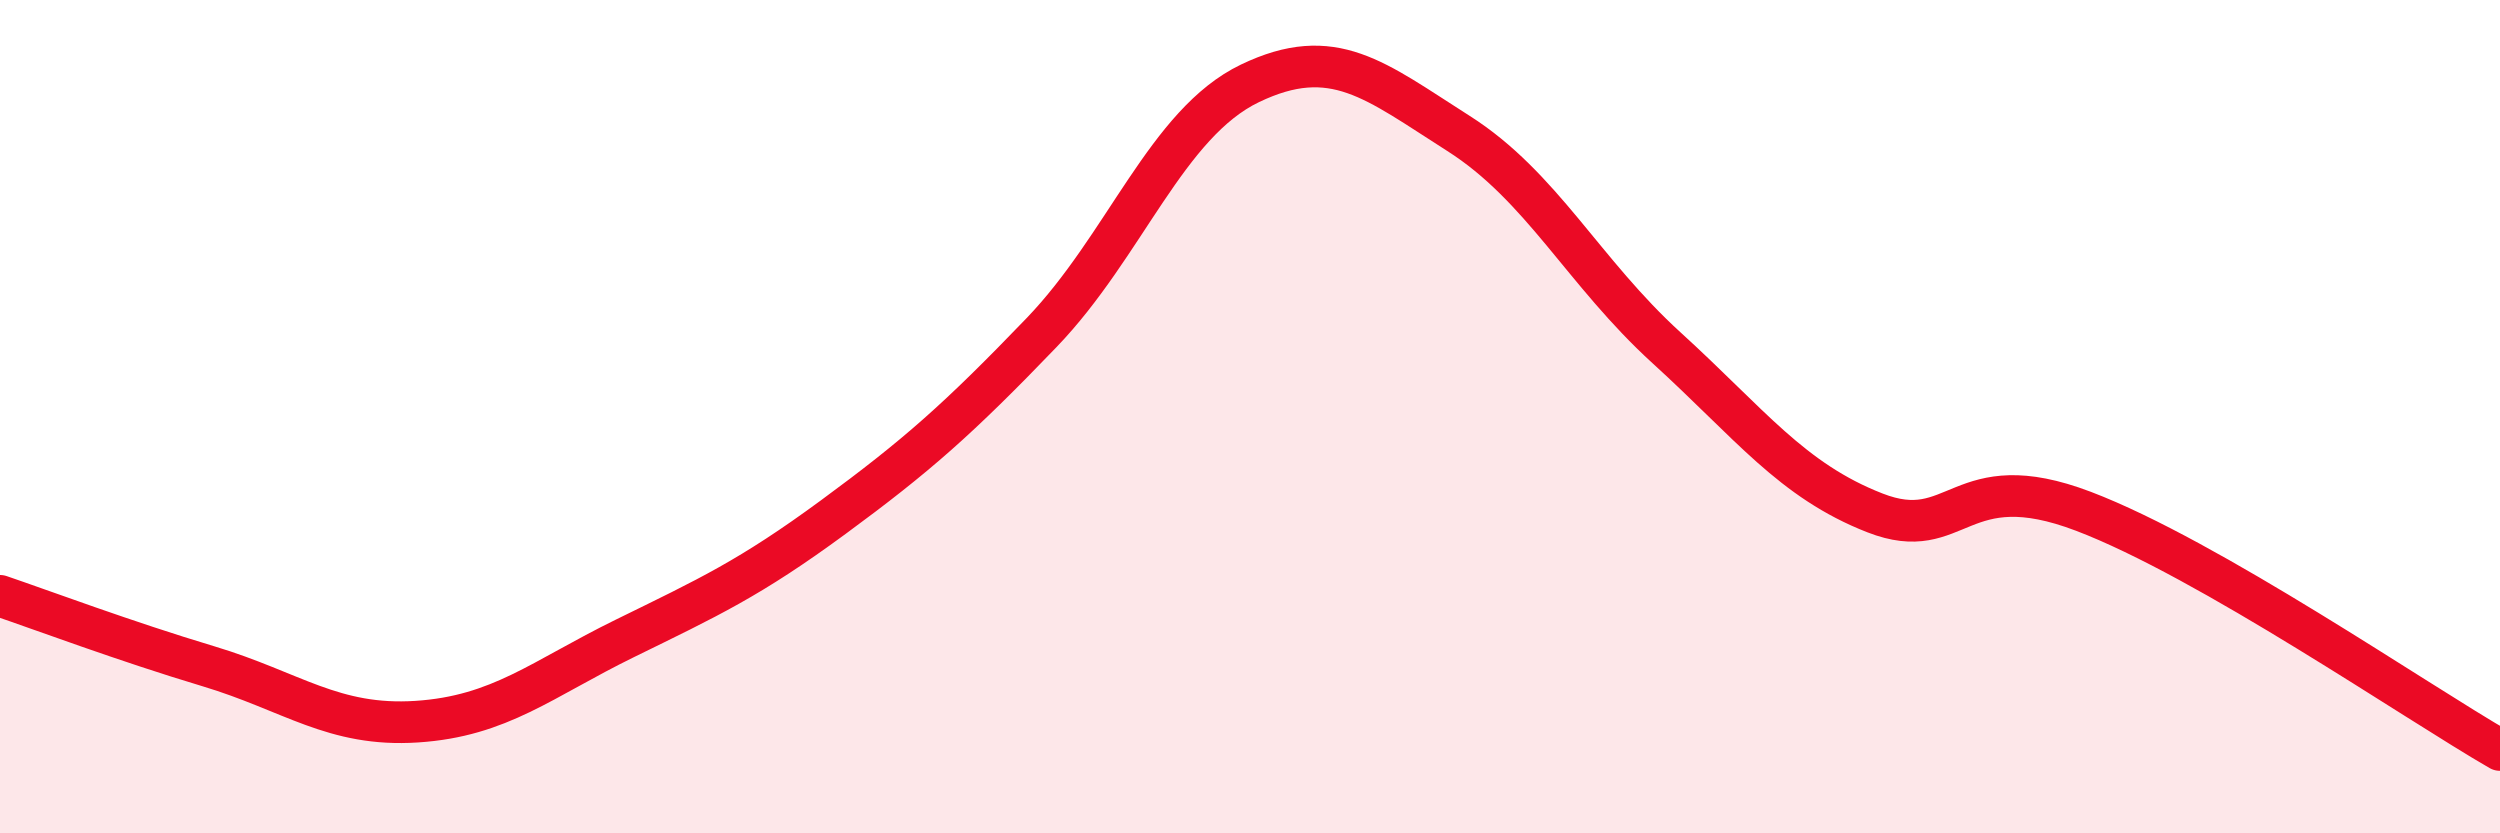
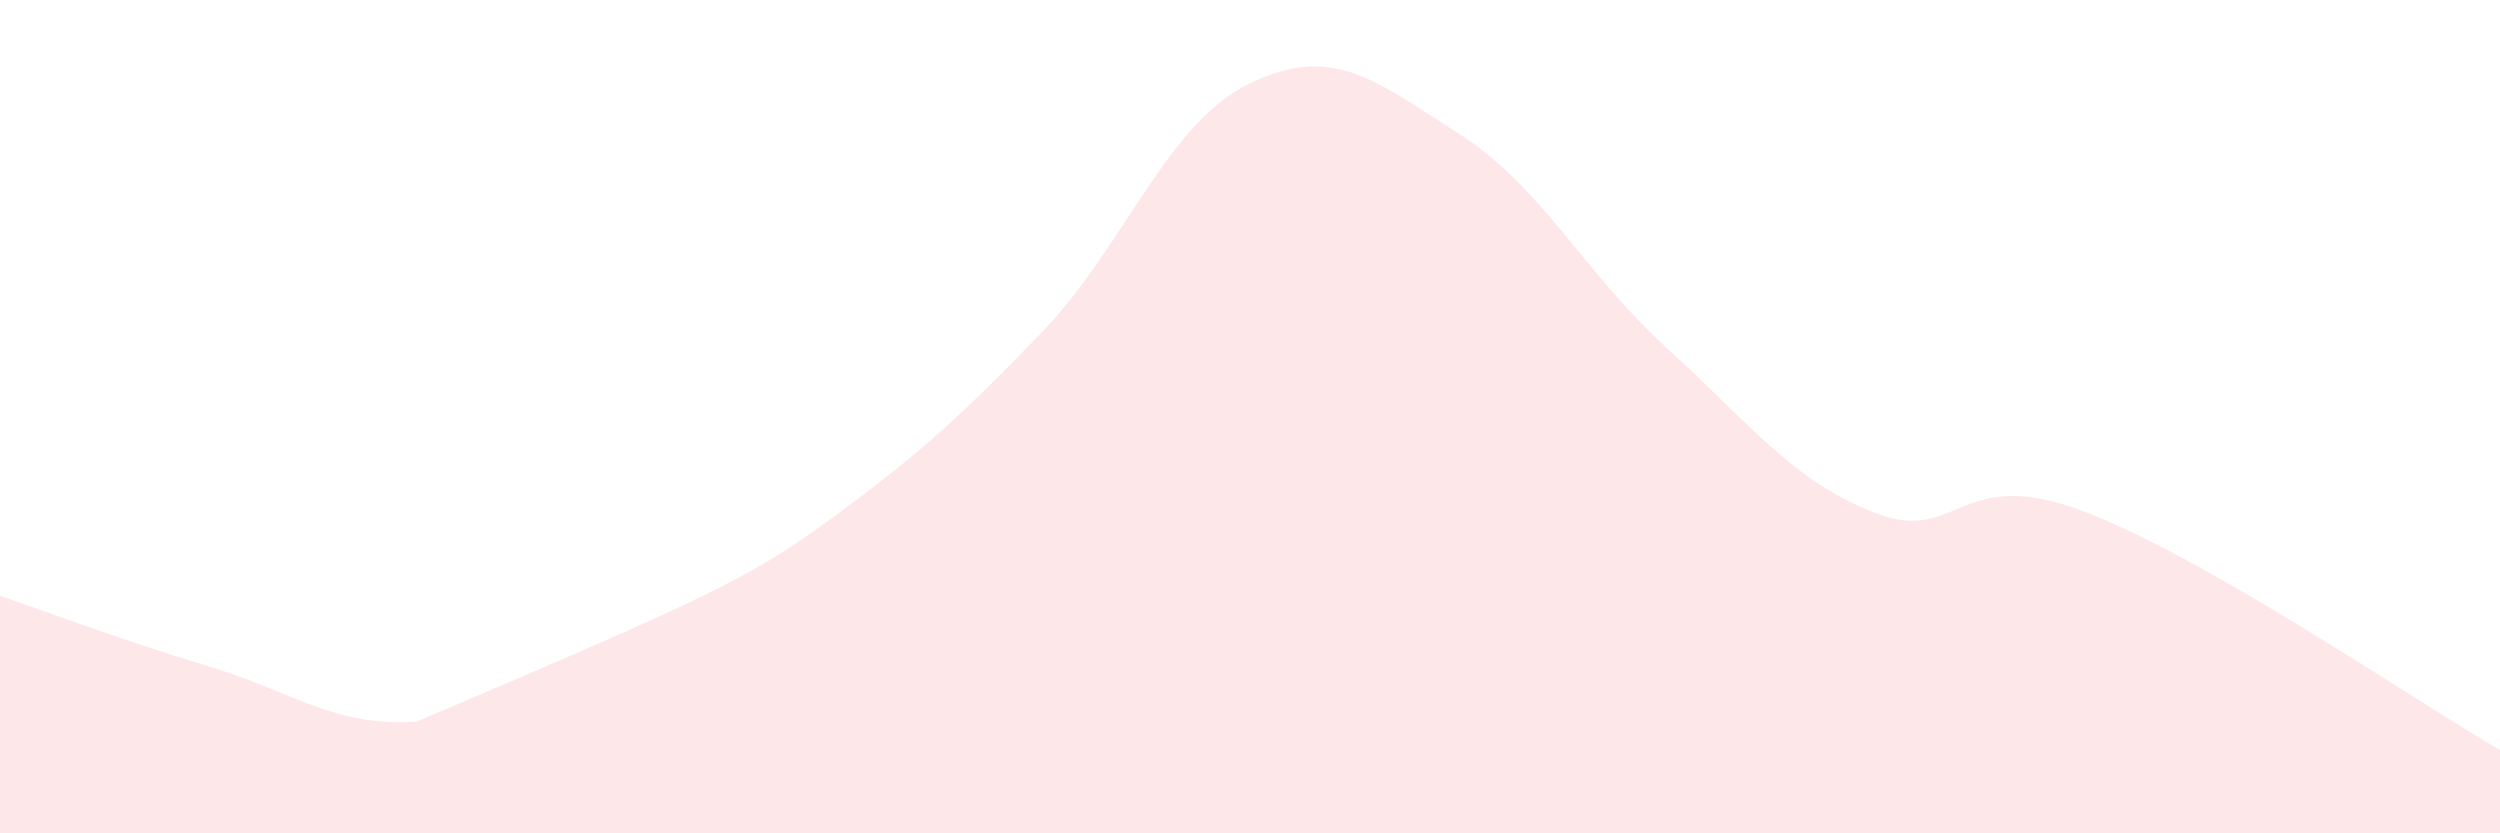
<svg xmlns="http://www.w3.org/2000/svg" width="60" height="20" viewBox="0 0 60 20">
-   <path d="M 0,14.3 C 1,14.64 3,15.39 5,15.99 C 7,16.59 8,17.45 10,17.32 C 12,17.19 13,16.3 15,15.32 C 17,14.34 18,13.88 20,12.41 C 22,10.94 23,10.06 25,7.98 C 27,5.9 28,2.96 30,2 C 32,1.04 33,1.93 35,3.2 C 37,4.47 38,6.53 40,8.35 C 42,10.17 43,11.53 45,12.31 C 47,13.09 47,11.13 50,12.27 C 53,13.41 58,16.85 60,18L60 20L0 20Z" fill="#EB0A25" opacity="0.1" stroke-linecap="round" stroke-linejoin="round" />
-   <path d="M 0,14.3 C 1,14.64 3,15.39 5,15.99 C 7,16.59 8,17.45 10,17.32 C 12,17.19 13,16.3 15,15.32 C 17,14.34 18,13.88 20,12.41 C 22,10.94 23,10.06 25,7.98 C 27,5.9 28,2.96 30,2 C 32,1.04 33,1.93 35,3.2 C 37,4.47 38,6.53 40,8.35 C 42,10.17 43,11.53 45,12.31 C 47,13.09 47,11.13 50,12.27 C 53,13.41 58,16.85 60,18" stroke="#EB0A25" stroke-width="1" fill="none" stroke-linecap="round" stroke-linejoin="round" />
+   <path d="M 0,14.3 C 1,14.64 3,15.39 5,15.99 C 7,16.59 8,17.45 10,17.32 C 17,14.34 18,13.88 20,12.41 C 22,10.94 23,10.06 25,7.98 C 27,5.9 28,2.96 30,2 C 32,1.04 33,1.93 35,3.2 C 37,4.47 38,6.53 40,8.35 C 42,10.17 43,11.53 45,12.31 C 47,13.09 47,11.13 50,12.27 C 53,13.41 58,16.85 60,18L60 20L0 20Z" fill="#EB0A25" opacity="0.1" stroke-linecap="round" stroke-linejoin="round" />
</svg>